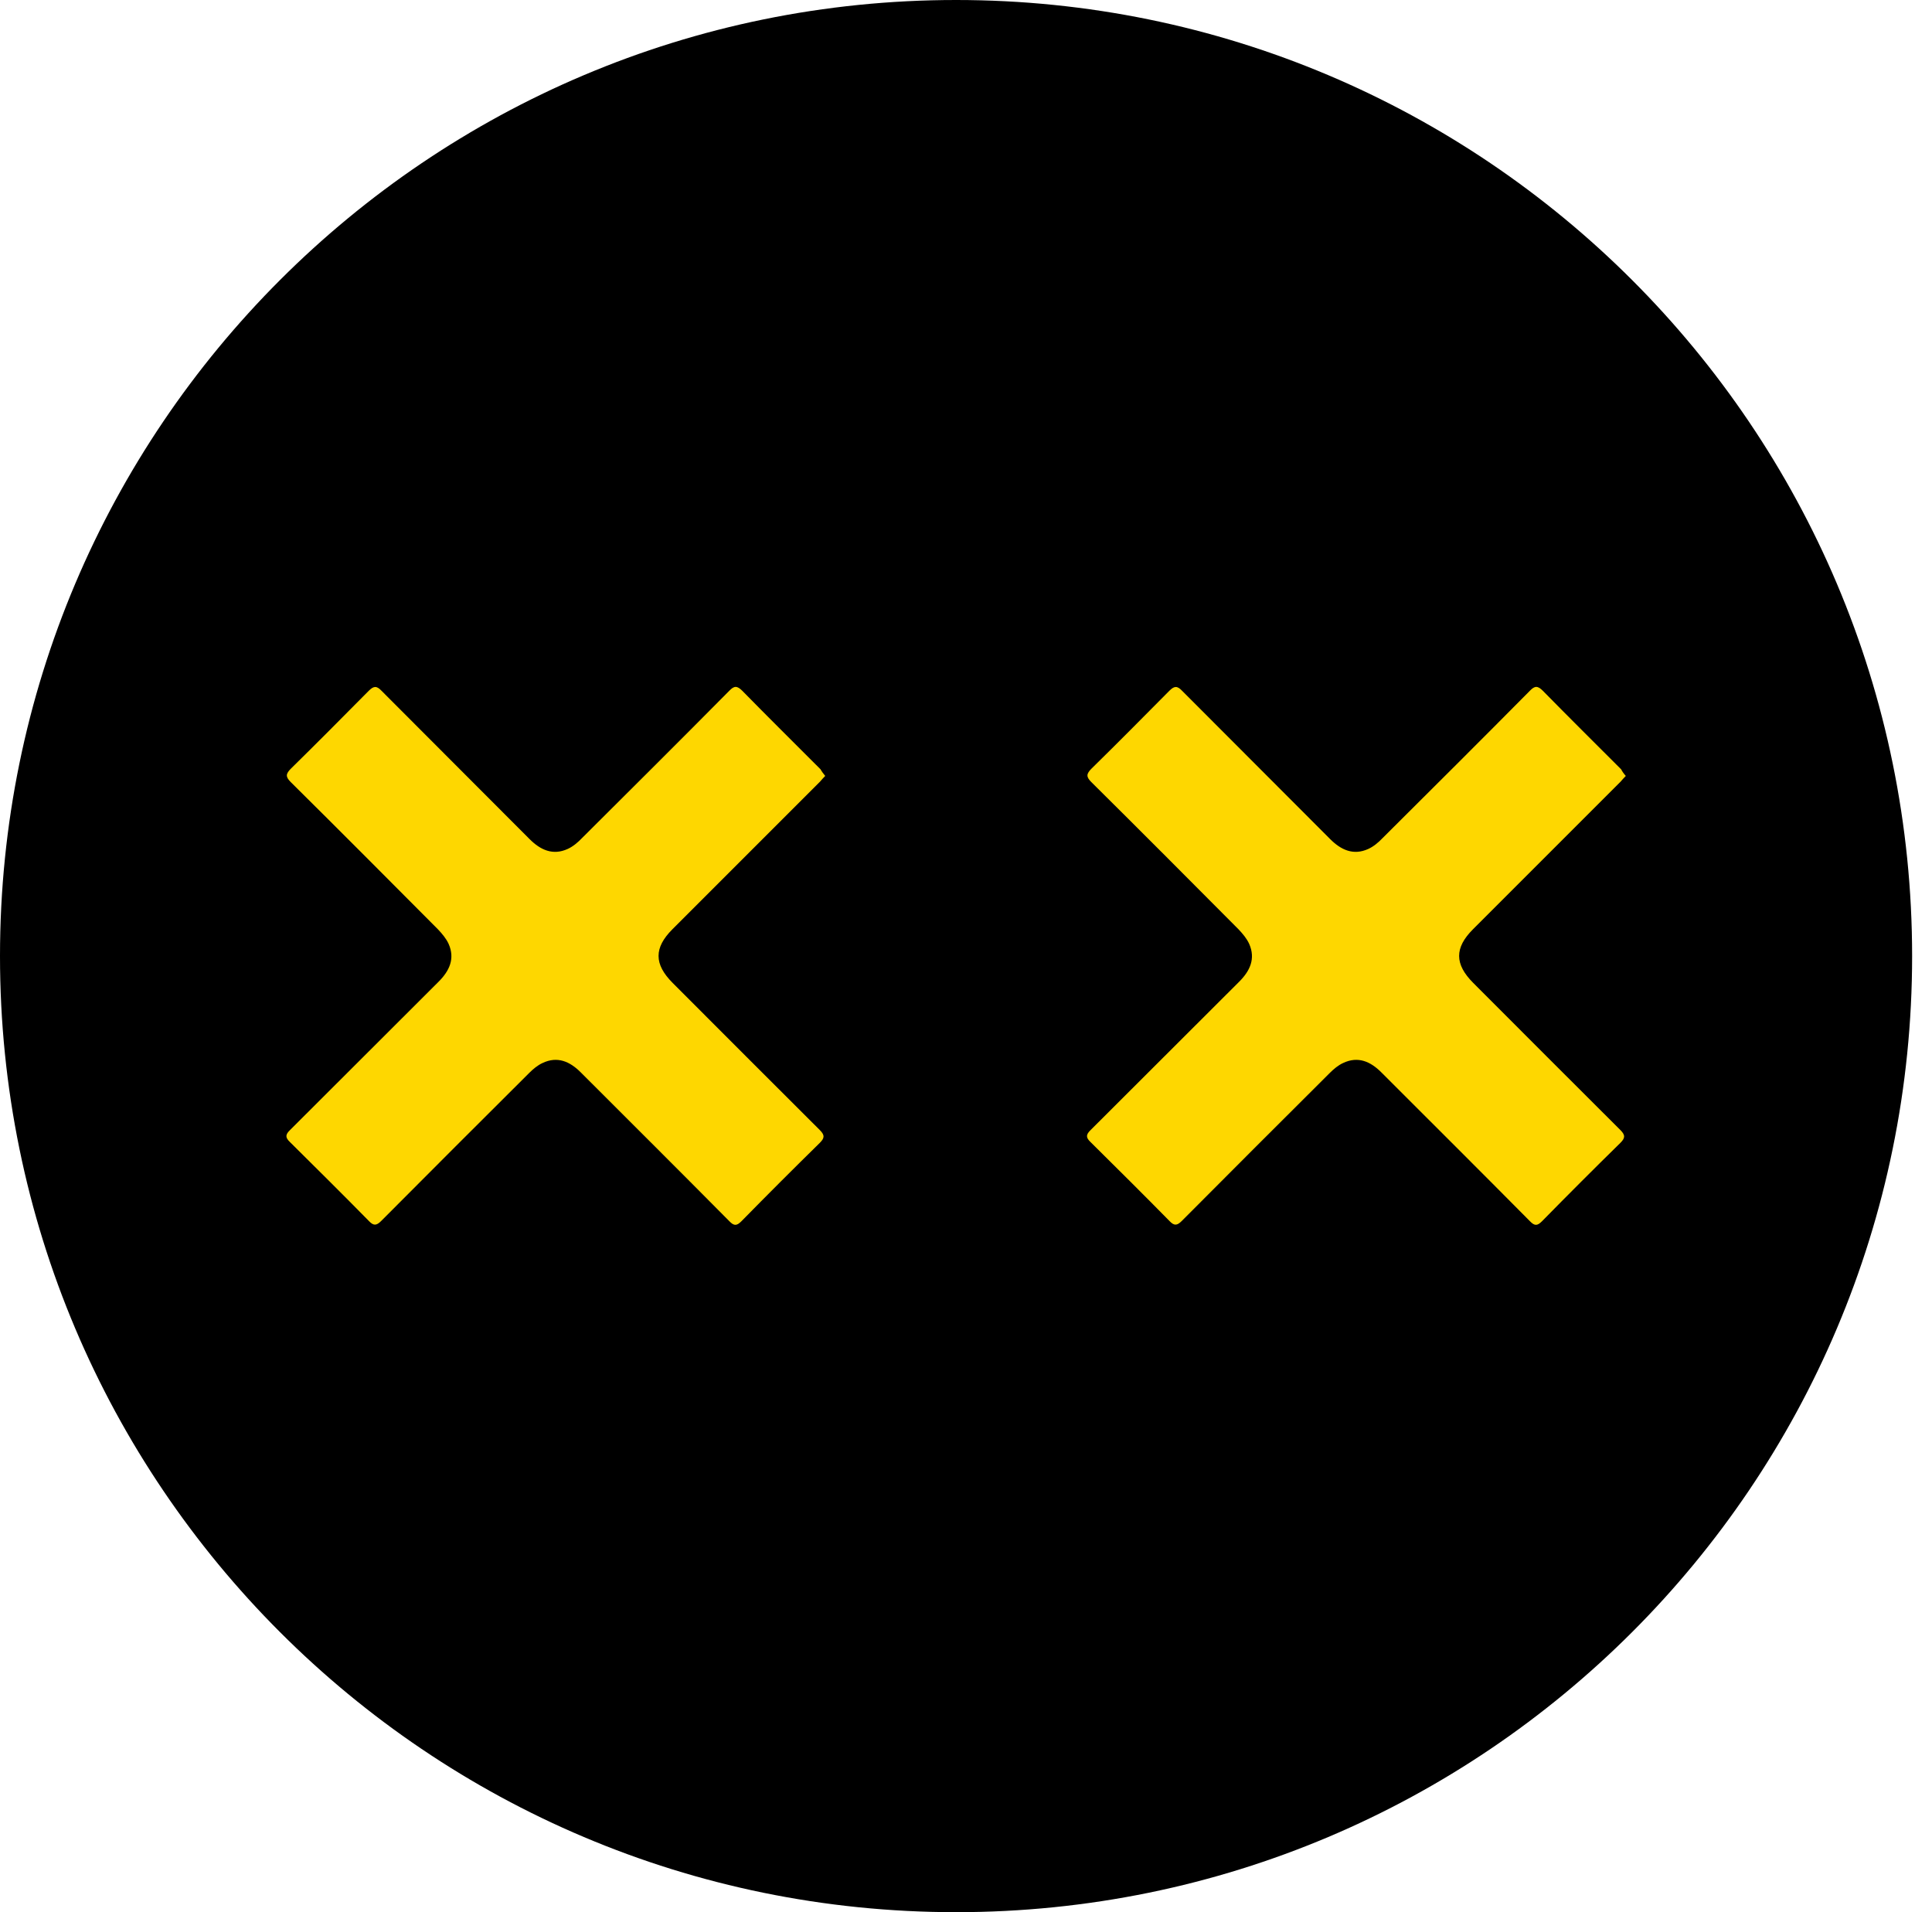
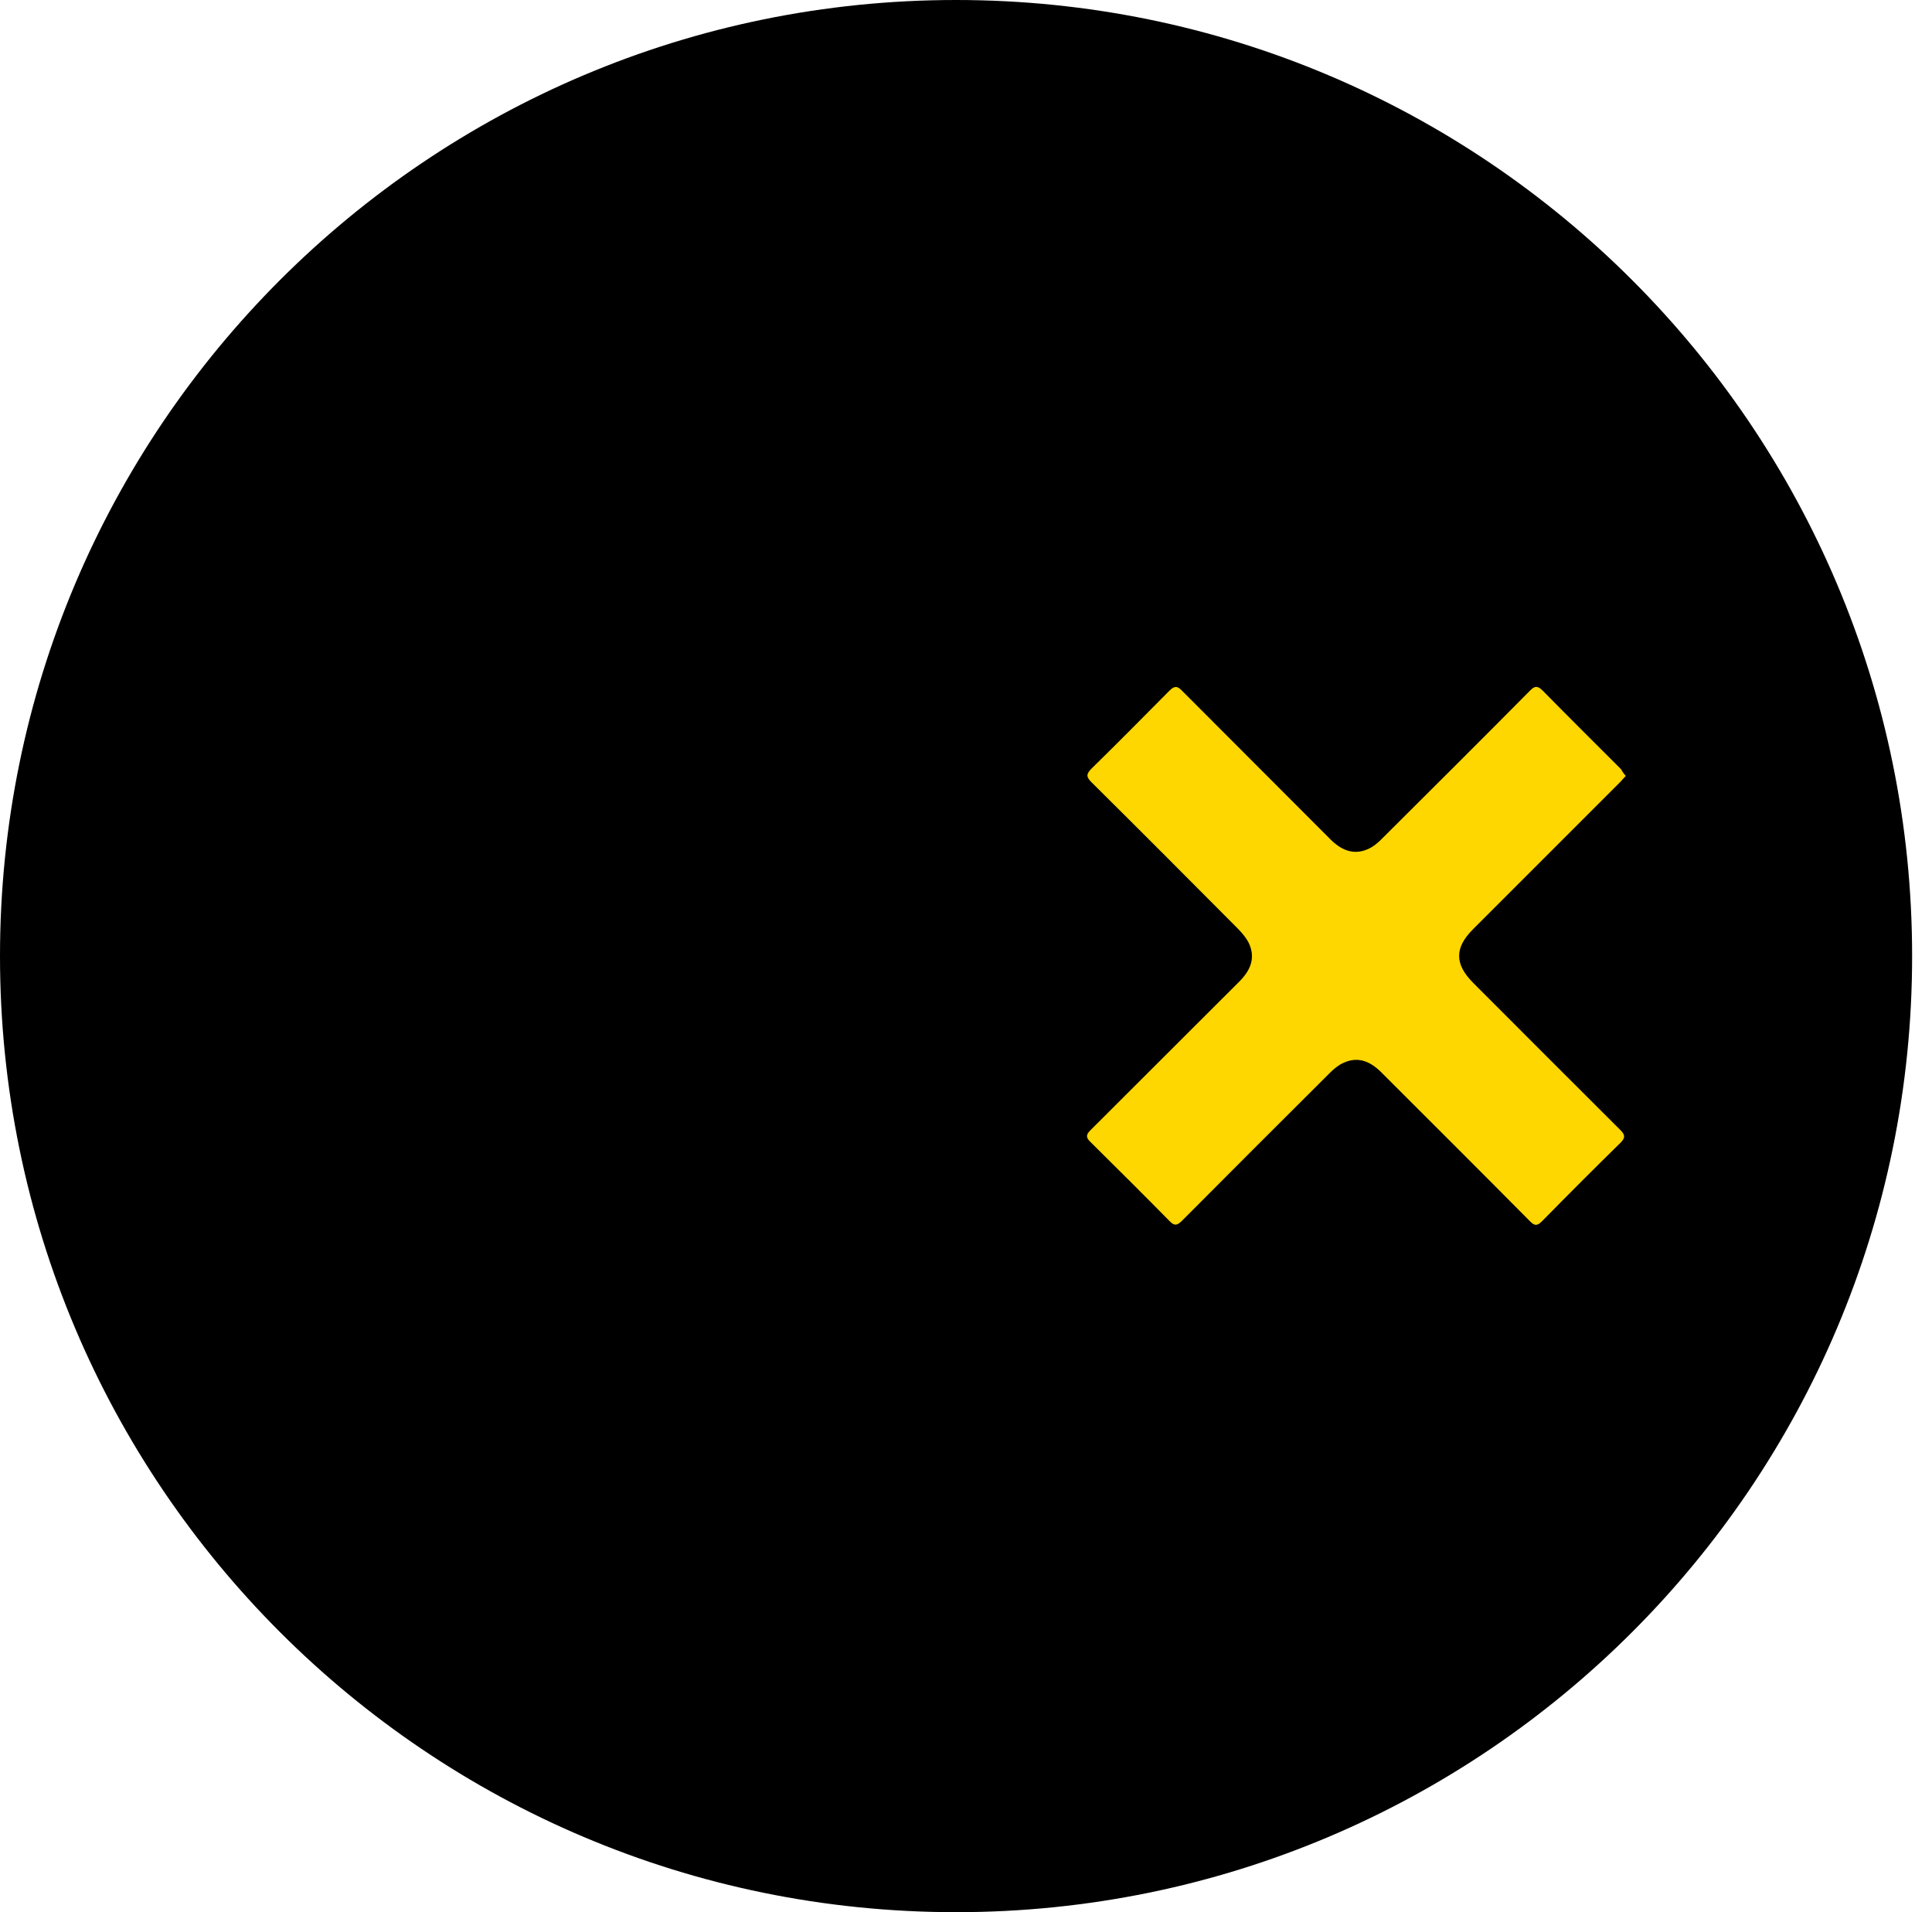
<svg xmlns="http://www.w3.org/2000/svg" width="97" height="96" fill="none" viewBox="0 0 97 96">
  <path fill="#000" d="M48.001 96C74.511 96 96.002 74.51 96.002 48C96.002 21.49 74.511 0 48.001 0C21.491 0 0 21.49 0 48C0 74.51 21.491 96 48.001 96Z" />
-   <path fill="#FED700" d="M41.432 38.956C41.322 39.066 41.248 39.152 41.175 39.238C38.7 41.713 36.236 44.176 33.761 46.652C32.83 47.583 32.83 48.404 33.773 49.348C36.236 51.811 38.687 54.274 41.163 56.737C41.42 56.994 41.395 57.141 41.163 57.374C39.839 58.673 38.528 59.984 37.229 61.308C36.996 61.541 36.861 61.565 36.616 61.308C34.141 58.808 31.641 56.32 29.153 53.833C28.614 53.294 27.989 53.012 27.242 53.367C26.997 53.477 26.764 53.673 26.58 53.857C24.092 56.333 21.617 58.808 19.141 61.296C18.909 61.529 18.762 61.553 18.529 61.308C17.217 59.972 15.894 58.661 14.558 57.337C14.313 57.105 14.325 56.958 14.57 56.725C17.058 54.249 19.534 51.762 22.021 49.286C22.56 48.747 22.855 48.135 22.524 47.387C22.401 47.117 22.193 46.872 21.984 46.652C19.534 44.189 17.07 41.713 14.595 39.262C14.325 38.993 14.35 38.846 14.607 38.588C15.918 37.302 17.217 35.99 18.516 34.679C18.762 34.434 18.909 34.422 19.154 34.679C21.629 37.167 24.117 39.642 26.592 42.13C27.131 42.669 27.756 42.963 28.504 42.62C28.773 42.498 29.018 42.289 29.227 42.069C31.69 39.618 34.165 37.155 36.616 34.679C36.861 34.422 37.008 34.422 37.266 34.679C38.565 36.003 39.888 37.314 41.199 38.625C41.248 38.723 41.334 38.834 41.432 38.956Z" />
  <path fill="#FED700" d="M81.627 38.956C81.517 39.066 81.443 39.152 81.37 39.238C78.894 41.713 76.431 44.176 73.956 46.652C73.024 47.583 73.024 48.404 73.968 49.348C76.431 51.811 78.882 54.274 81.358 56.737C81.615 56.994 81.59 57.141 81.358 57.374C80.034 58.673 78.723 59.984 77.424 61.308C77.191 61.541 77.056 61.565 76.811 61.308C74.336 58.808 71.836 56.32 69.348 53.833C68.809 53.294 68.184 53.012 67.436 53.367C67.191 53.477 66.959 53.673 66.775 53.857C64.287 56.333 61.812 58.808 59.336 61.296C59.103 61.529 58.956 61.553 58.724 61.308C57.412 59.972 56.089 58.661 54.753 57.337C54.508 57.105 54.52 56.958 54.765 56.725C57.253 54.249 59.728 51.762 62.216 49.286C62.755 48.747 63.049 48.135 62.718 47.387C62.596 47.117 62.388 46.872 62.179 46.652C59.728 44.189 57.265 41.713 54.79 39.262C54.52 38.993 54.545 38.846 54.802 38.588C56.113 37.302 57.412 35.99 58.711 34.679C58.956 34.434 59.103 34.422 59.348 34.679C61.824 37.167 64.311 39.642 66.787 42.13C67.326 42.669 67.951 42.963 68.699 42.62C68.968 42.498 69.213 42.289 69.422 42.069C71.885 39.618 74.36 37.155 76.811 34.679C77.056 34.422 77.203 34.422 77.461 34.679C78.76 36.003 80.083 37.314 81.394 38.625C81.443 38.723 81.517 38.834 81.627 38.956Z" />
</svg>